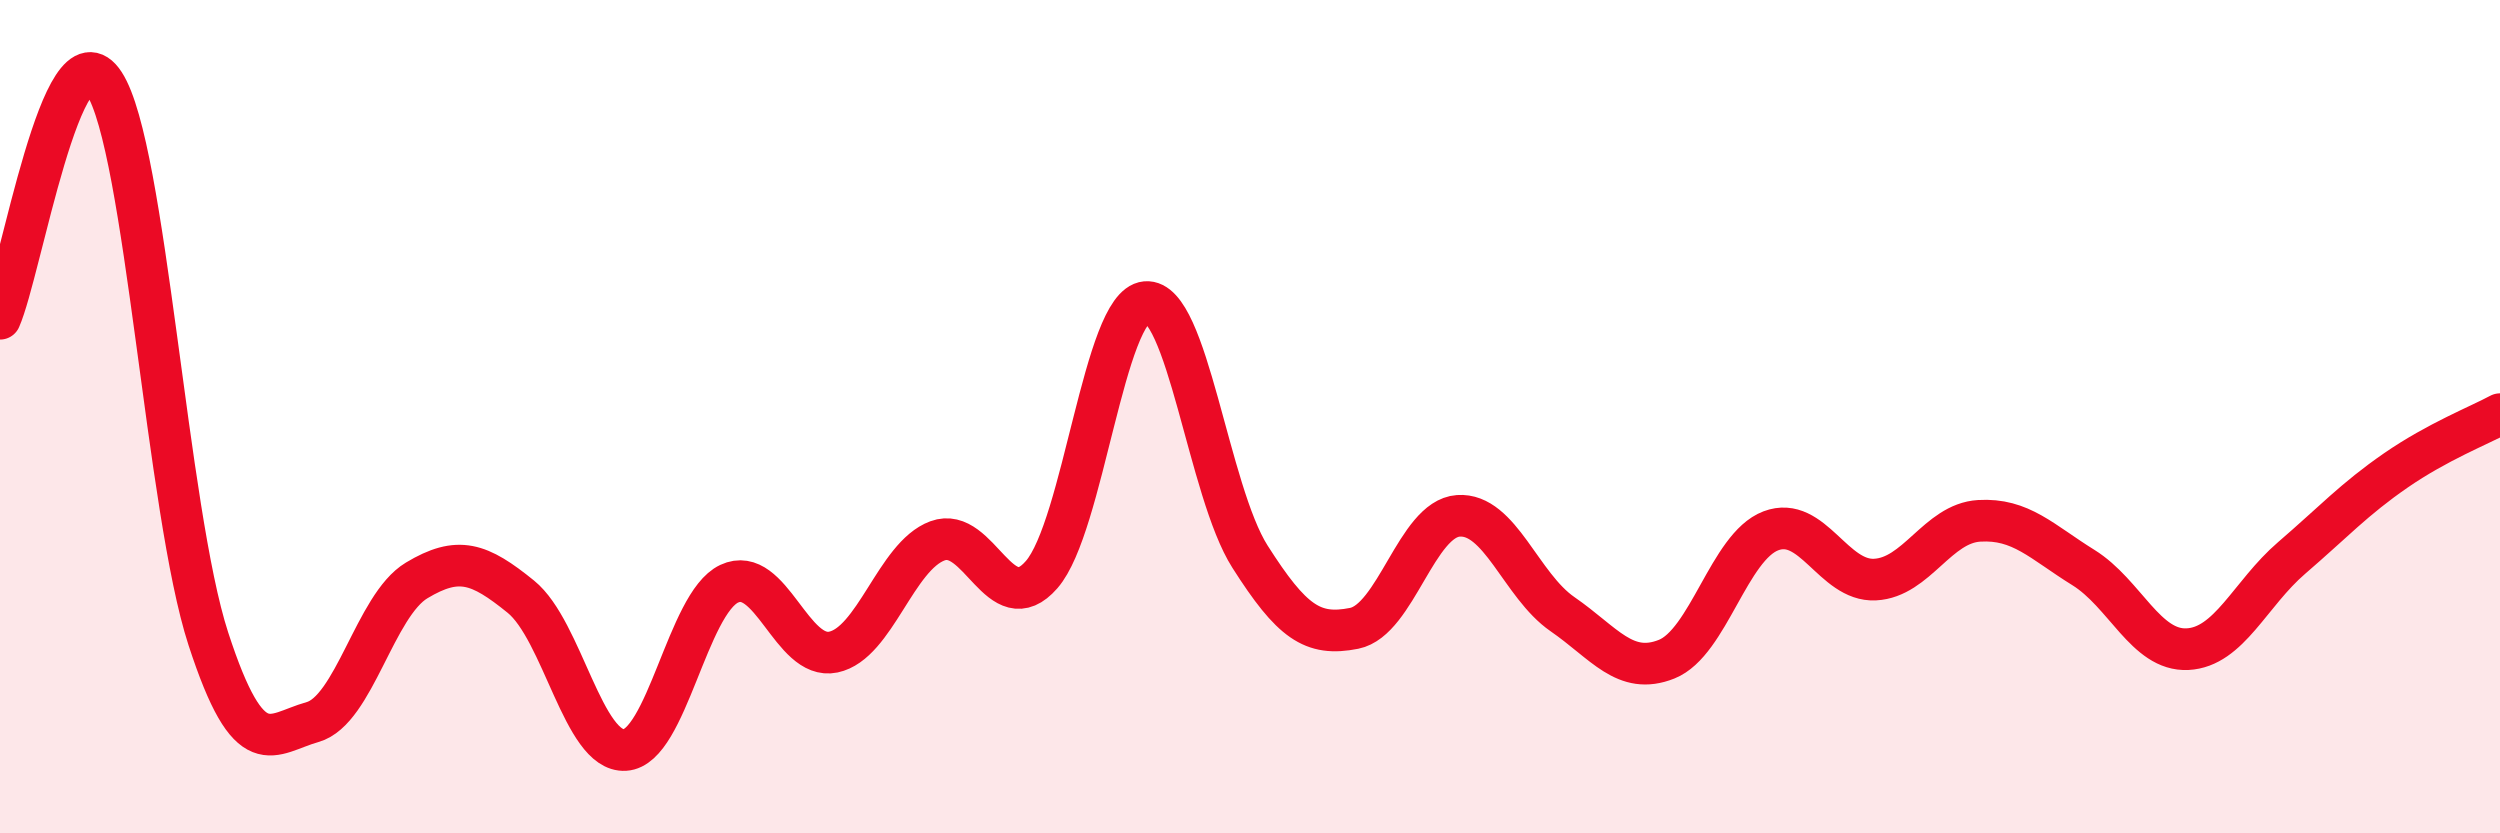
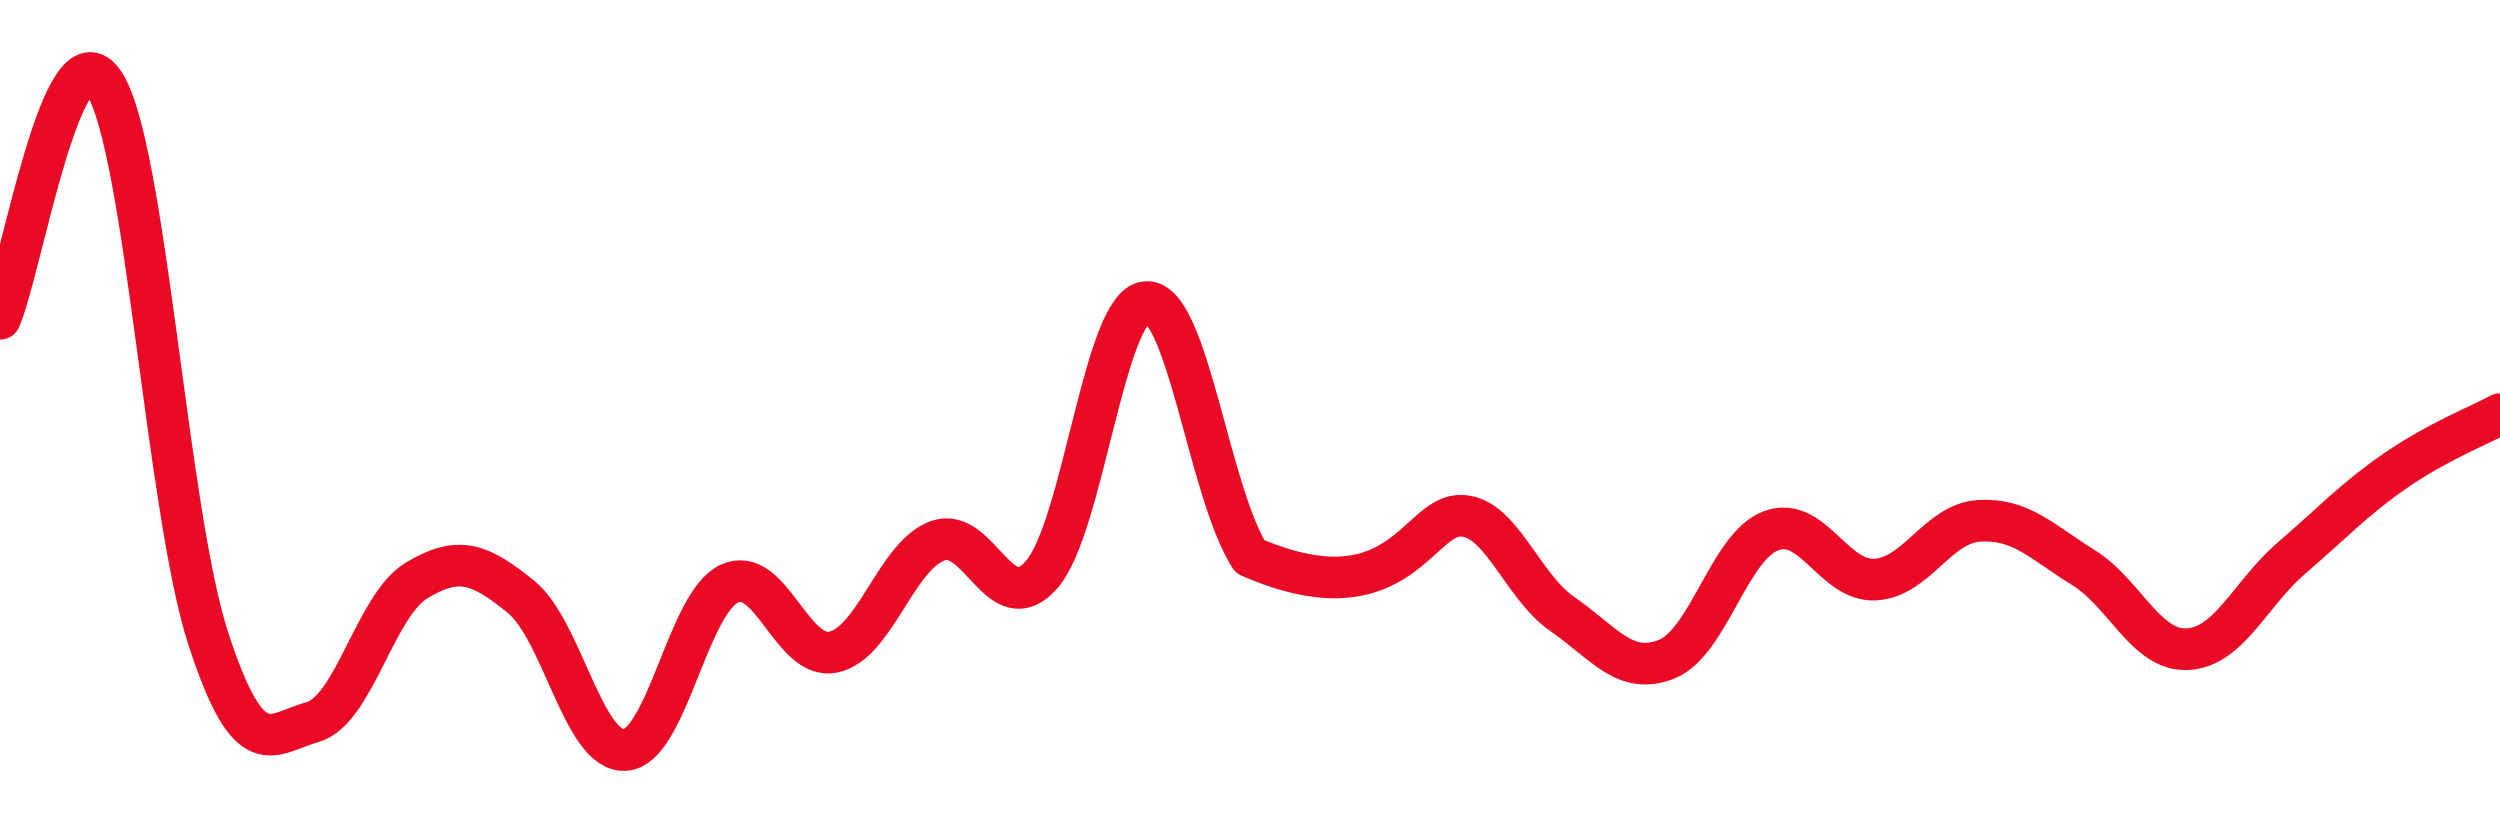
<svg xmlns="http://www.w3.org/2000/svg" width="60" height="20" viewBox="0 0 60 20">
-   <path d="M 0,7.65 C 0.5,6.52 1.5,0.46 2.5,2 C 3.5,3.54 4,12.26 5,15.33 C 6,18.4 6.5,17.61 7.5,17.33 C 8.5,17.05 9,14.53 10,13.93 C 11,13.33 11.5,13.51 12.5,14.32 C 13.5,15.13 14,18.06 15,18 C 16,17.94 16.5,14.48 17.5,14.01 C 18.5,13.54 19,15.86 20,15.65 C 21,15.44 21.5,13.35 22.5,12.98 C 23.5,12.61 24,14.94 25,13.79 C 26,12.64 26.5,7.34 27.5,7.25 C 28.5,7.16 29,11.79 30,13.36 C 31,14.93 31.5,15.28 32.5,15.08 C 33.5,14.88 34,12.45 35,12.38 C 36,12.31 36.5,14.05 37.5,14.74 C 38.5,15.43 39,16.22 40,15.82 C 41,15.42 41.5,13.12 42.5,12.74 C 43.5,12.36 44,13.96 45,13.91 C 46,13.86 46.5,12.56 47.5,12.5 C 48.5,12.44 49,13 50,13.62 C 51,14.24 51.5,15.63 52.5,15.58 C 53.5,15.53 54,14.25 55,13.39 C 56,12.53 56.5,11.98 57.5,11.29 C 58.5,10.6 59.5,10.21 60,9.94L60 20L0 20Z" fill="#EB0A25" opacity="0.1" stroke-linecap="round" stroke-linejoin="round" />
-   <path d="M 0,7.65 C 0.5,6.52 1.5,0.46 2.5,2 C 3.5,3.54 4,12.26 5,15.33 C 6,18.4 6.5,17.61 7.5,17.33 C 8.5,17.05 9,14.53 10,13.93 C 11,13.33 11.5,13.51 12.5,14.32 C 13.5,15.13 14,18.06 15,18 C 16,17.94 16.5,14.48 17.5,14.01 C 18.5,13.54 19,15.86 20,15.65 C 21,15.44 21.5,13.35 22.5,12.98 C 23.5,12.61 24,14.94 25,13.79 C 26,12.64 26.5,7.34 27.5,7.25 C 28.5,7.16 29,11.79 30,13.36 C 31,14.93 31.5,15.28 32.5,15.08 C 33.5,14.88 34,12.45 35,12.38 C 36,12.31 36.5,14.05 37.5,14.74 C 38.5,15.43 39,16.22 40,15.82 C 41,15.42 41.5,13.12 42.5,12.74 C 43.5,12.36 44,13.96 45,13.91 C 46,13.86 46.5,12.56 47.5,12.5 C 48.5,12.44 49,13 50,13.62 C 51,14.24 51.5,15.63 52.5,15.58 C 53.5,15.53 54,14.25 55,13.39 C 56,12.53 56.5,11.98 57.5,11.29 C 58.5,10.6 59.5,10.21 60,9.94" stroke="#EB0A25" stroke-width="1" fill="none" stroke-linecap="round" stroke-linejoin="round" />
+   <path d="M 0,7.65 C 0.5,6.52 1.5,0.46 2.5,2 C 3.5,3.54 4,12.26 5,15.33 C 6,18.4 6.5,17.61 7.5,17.33 C 8.5,17.05 9,14.53 10,13.93 C 11,13.33 11.5,13.51 12.5,14.32 C 13.5,15.13 14,18.06 15,18 C 16,17.94 16.5,14.48 17.5,14.01 C 18.5,13.54 19,15.86 20,15.65 C 21,15.44 21.5,13.35 22.5,12.98 C 23.5,12.61 24,14.94 25,13.79 C 26,12.64 26.5,7.34 27.5,7.25 C 28.5,7.16 29,11.79 30,13.36 C 33.5,14.88 34,12.45 35,12.38 C 36,12.31 36.5,14.05 37.5,14.74 C 38.5,15.43 39,16.22 40,15.82 C 41,15.42 41.5,13.12 42.5,12.74 C 43.5,12.36 44,13.96 45,13.91 C 46,13.86 46.5,12.56 47.5,12.5 C 48.5,12.44 49,13 50,13.62 C 51,14.24 51.5,15.63 52.5,15.58 C 53.5,15.53 54,14.25 55,13.39 C 56,12.53 56.5,11.98 57.5,11.29 C 58.5,10.6 59.5,10.21 60,9.94" stroke="#EB0A25" stroke-width="1" fill="none" stroke-linecap="round" stroke-linejoin="round" />
</svg>